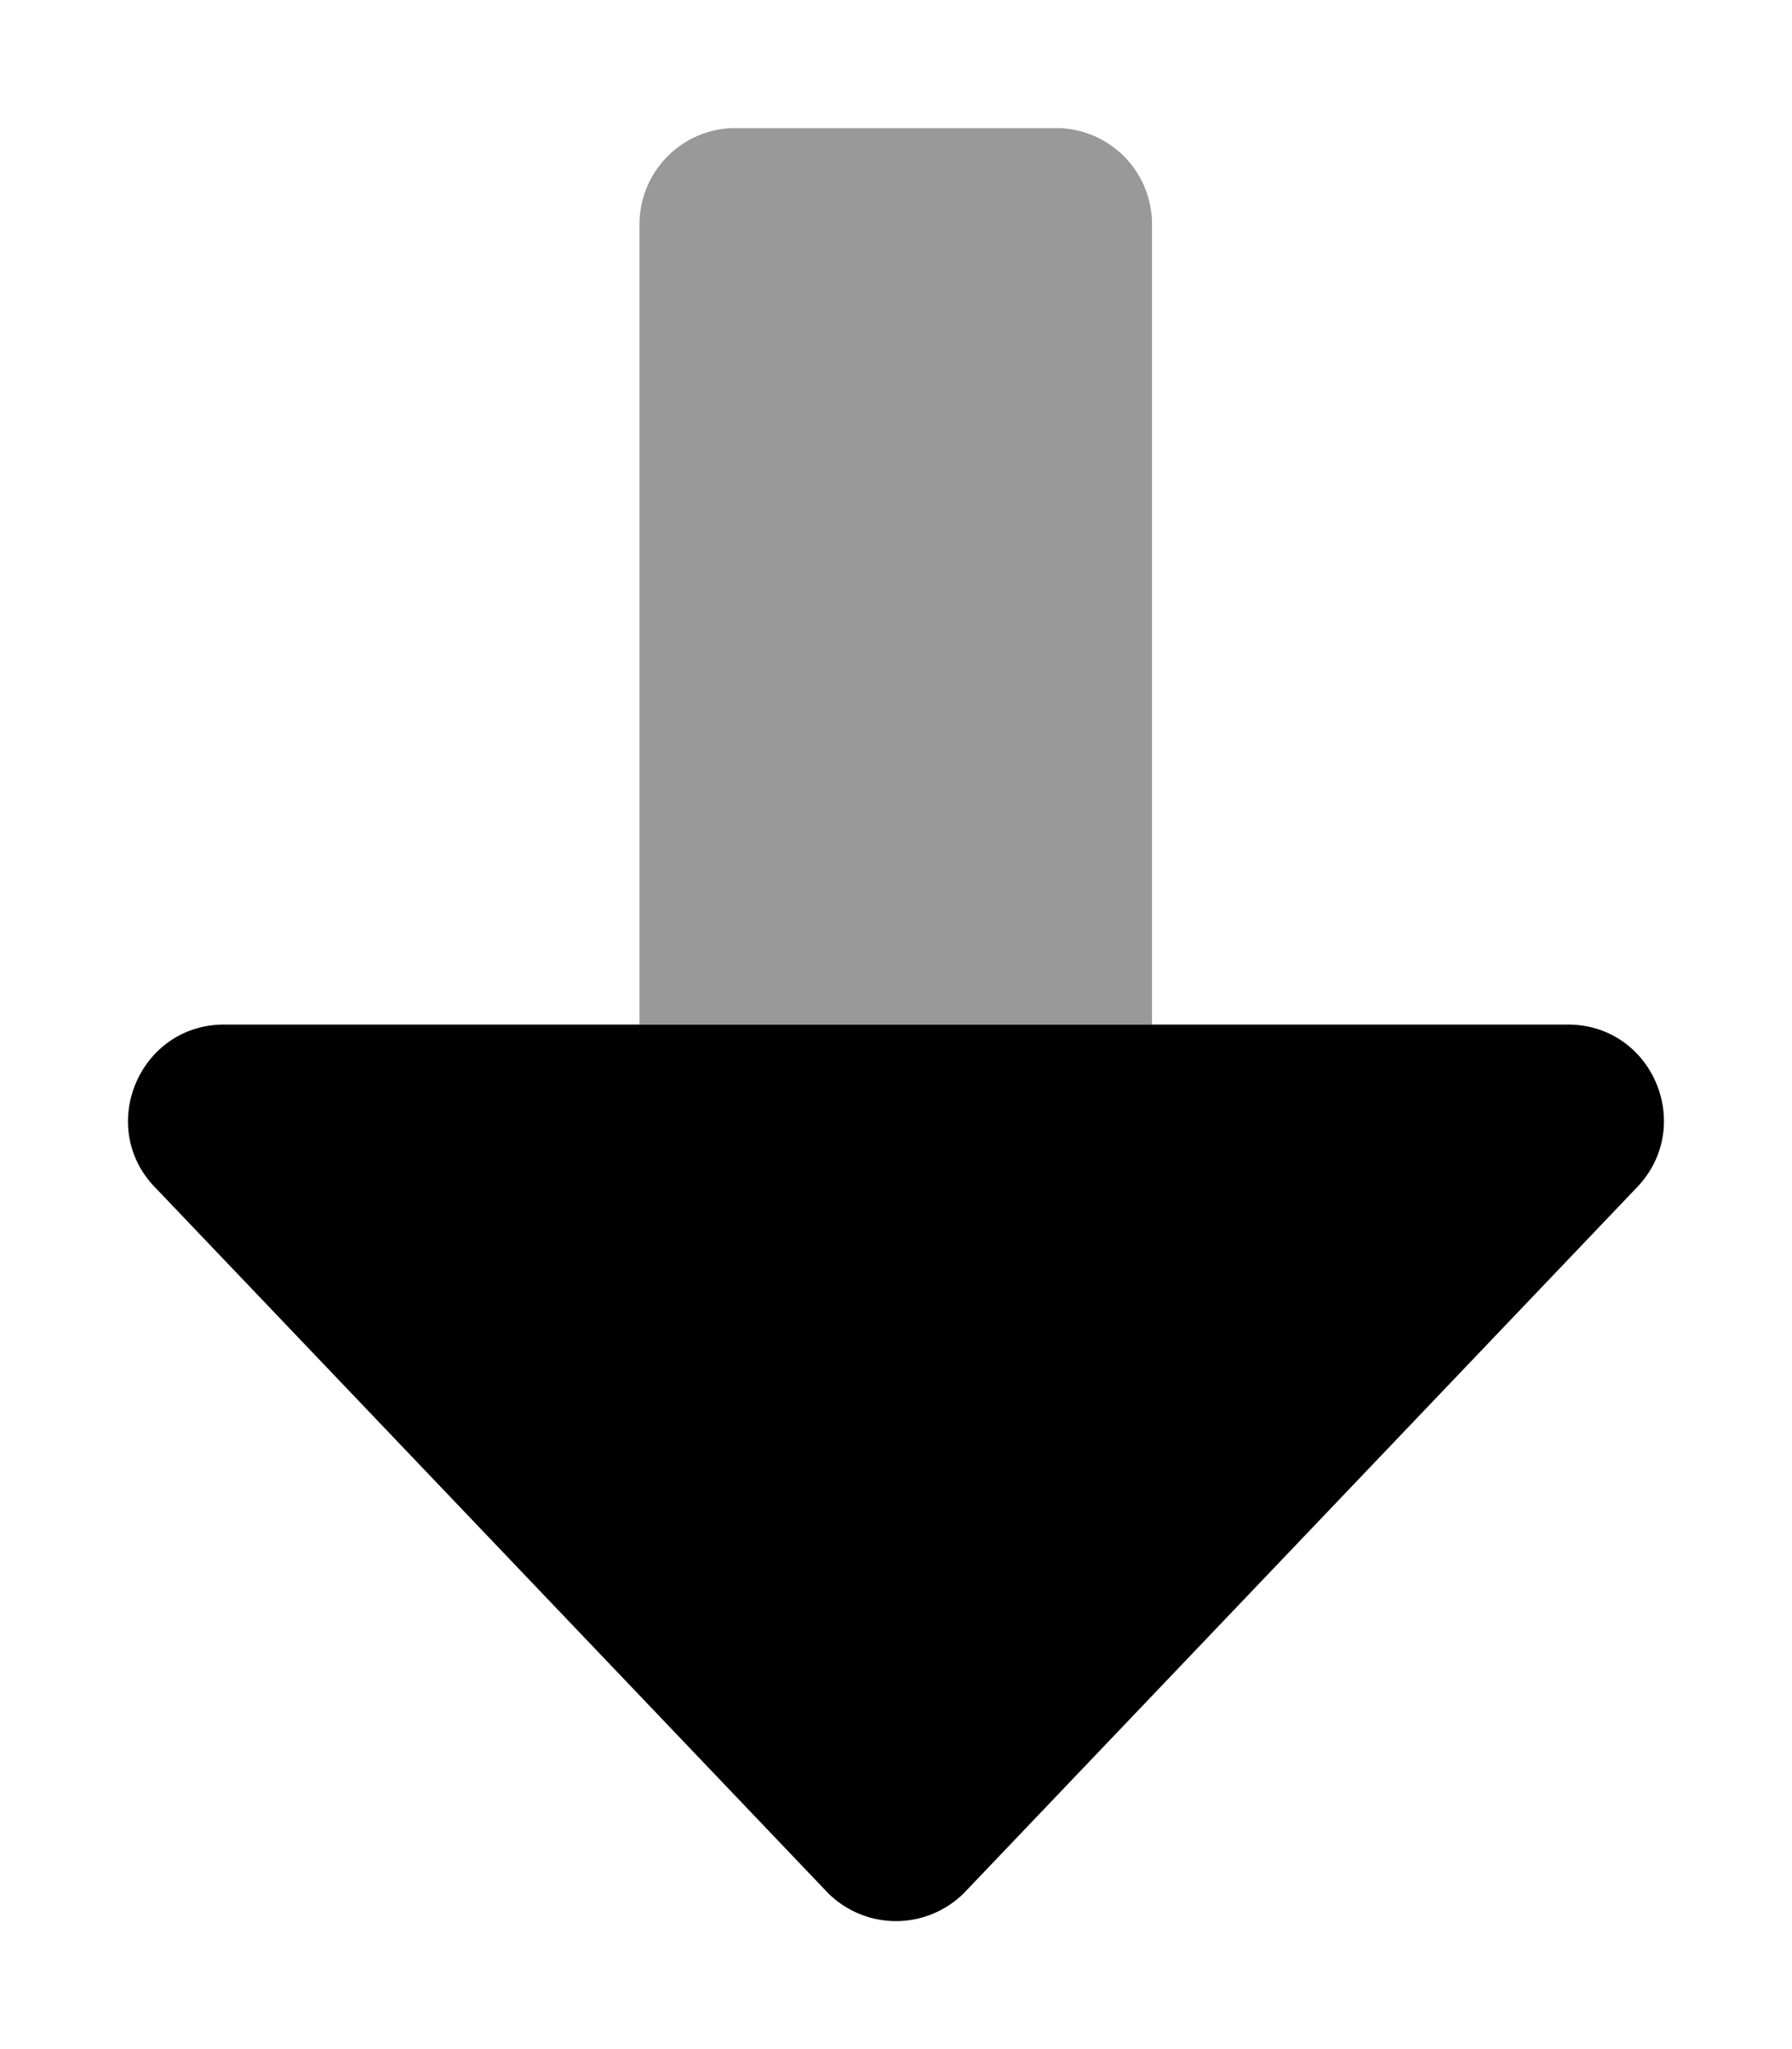
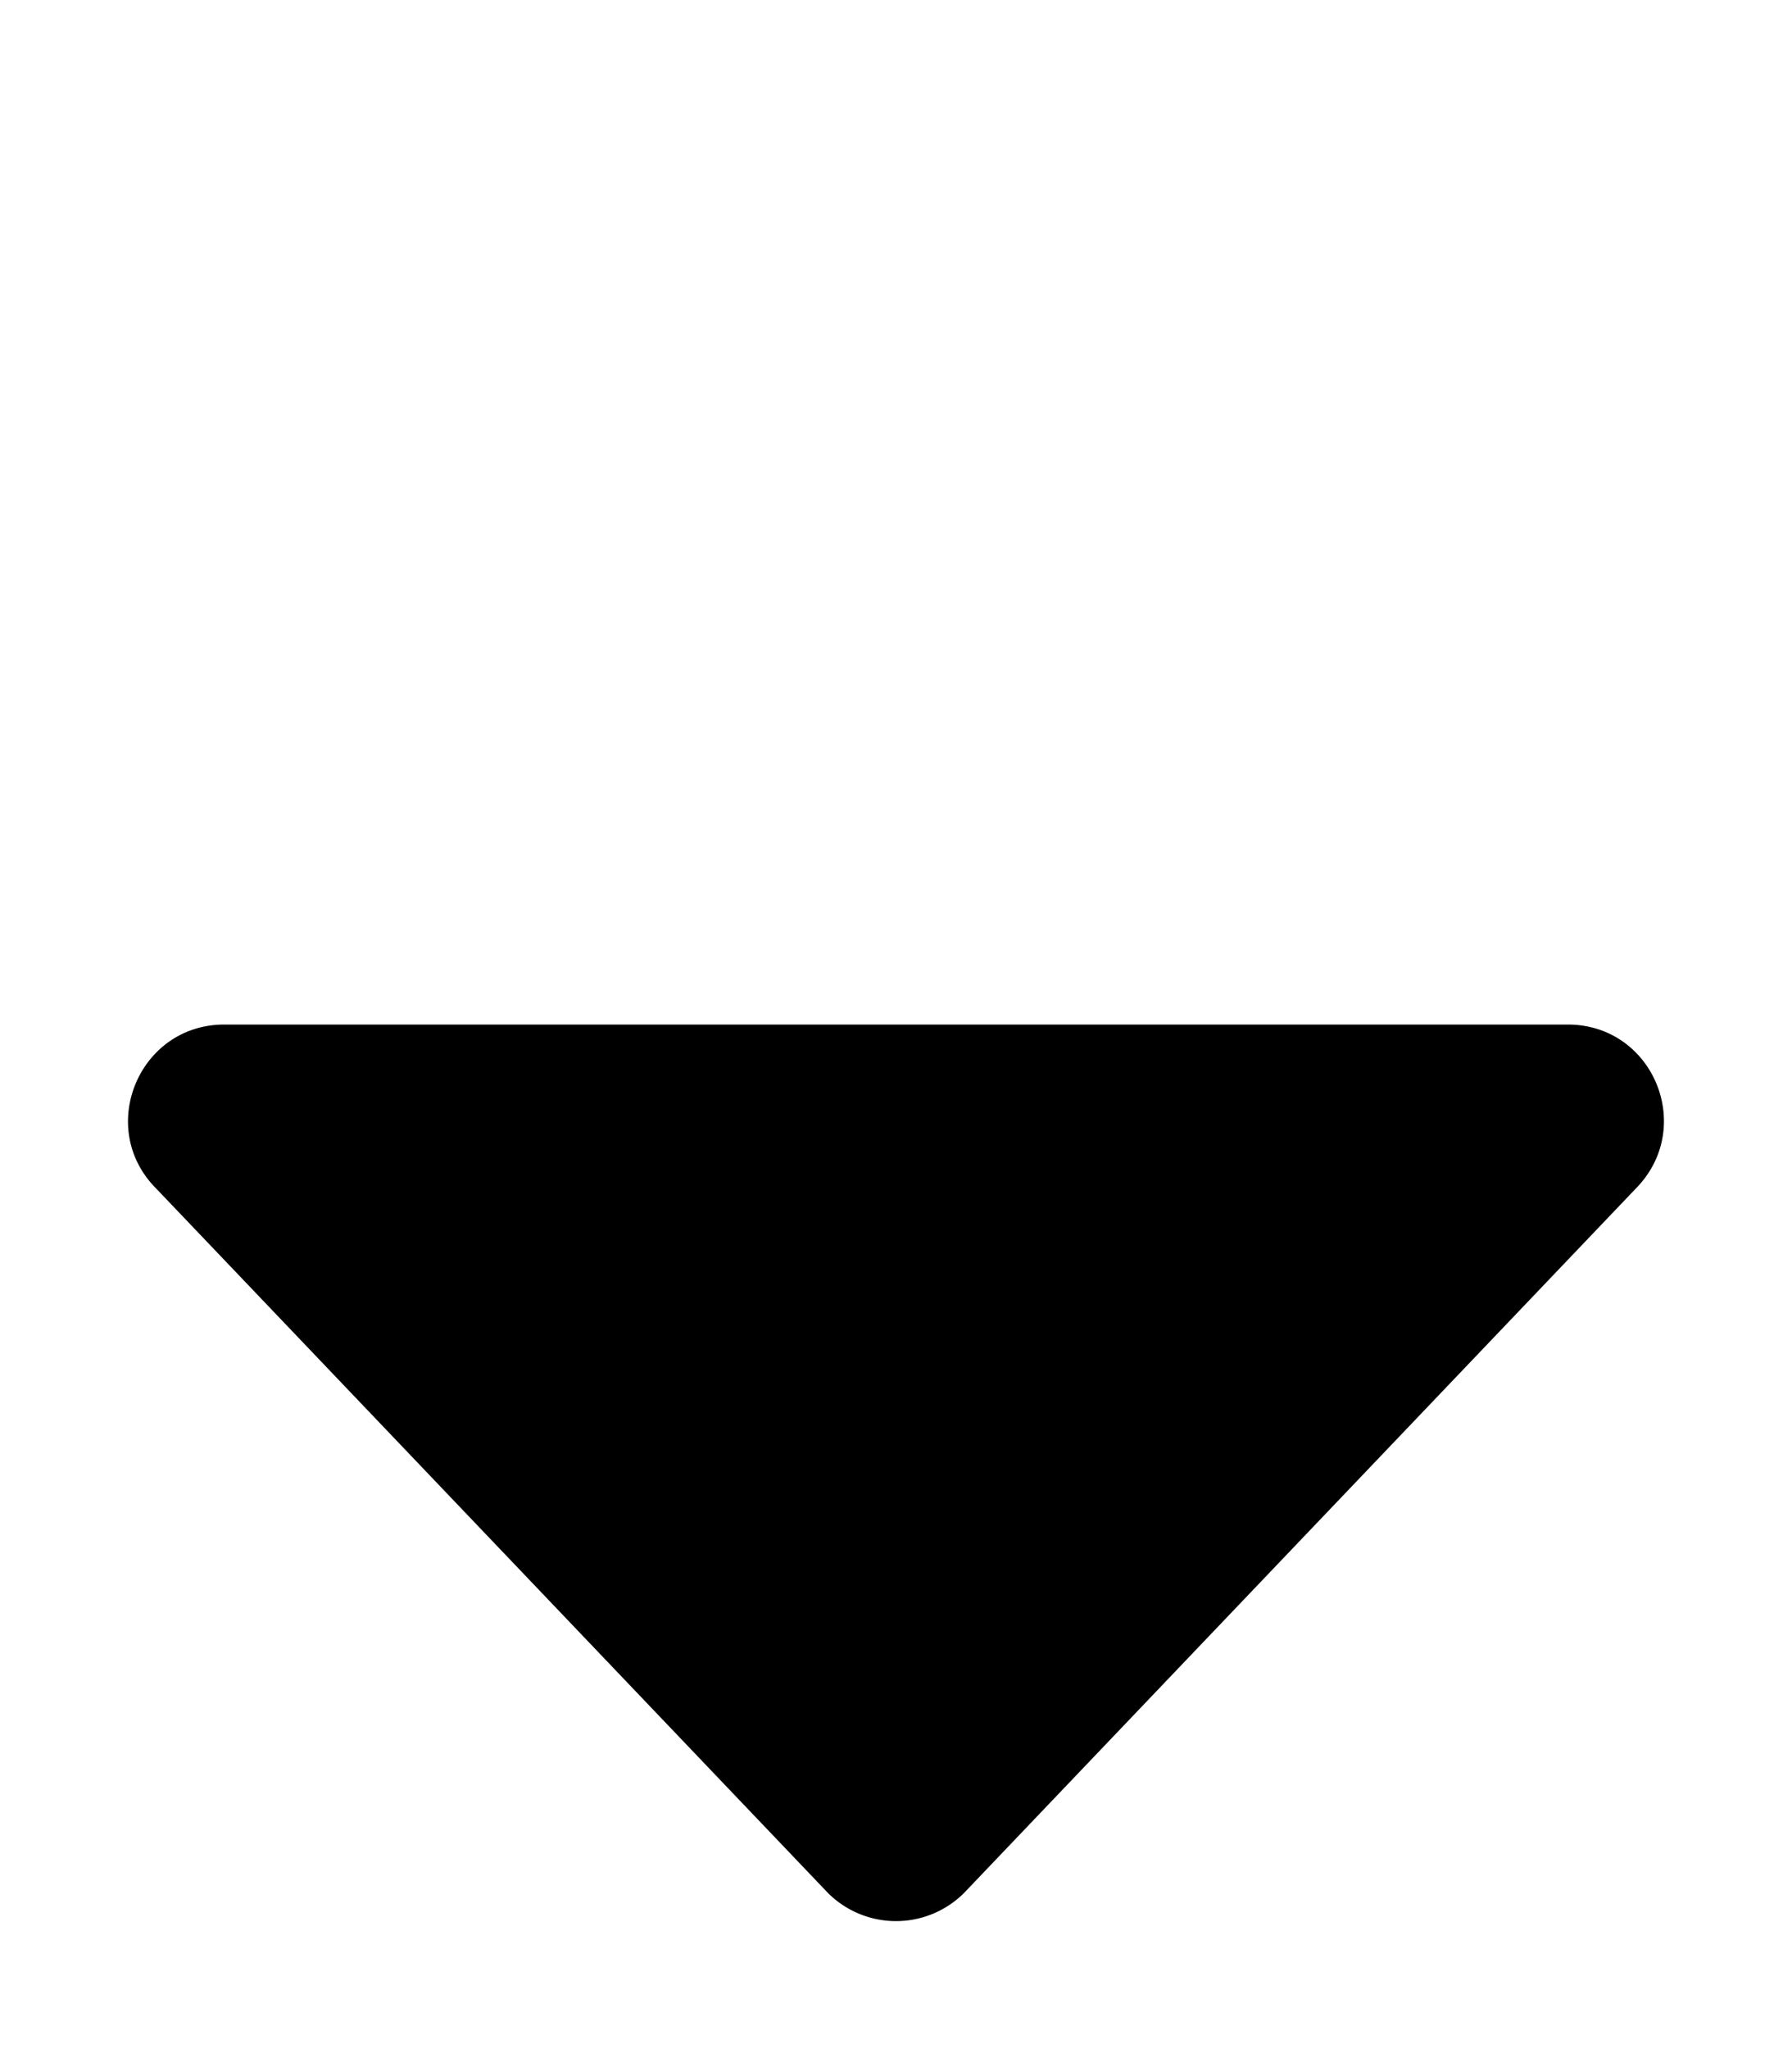
<svg xmlns="http://www.w3.org/2000/svg" viewBox="0 0 448 512">
  <defs>
    <style>.fa-secondary{opacity:.4}</style>
  </defs>
-   <path d="M288,56V256H159.88V56a24,24,0,0,1,24-24H264A24,24,0,0,1,288,56Z" class="fa-secondary" />
  <path d="M408.93,297,241,473a24.09,24.09,0,0,1-34,0L39.07,297c-15.11-15.09-4.4-41,17-41H391.93C413.35,256,424,281.76,408.93,297Z" class="fa-primary" />
</svg>